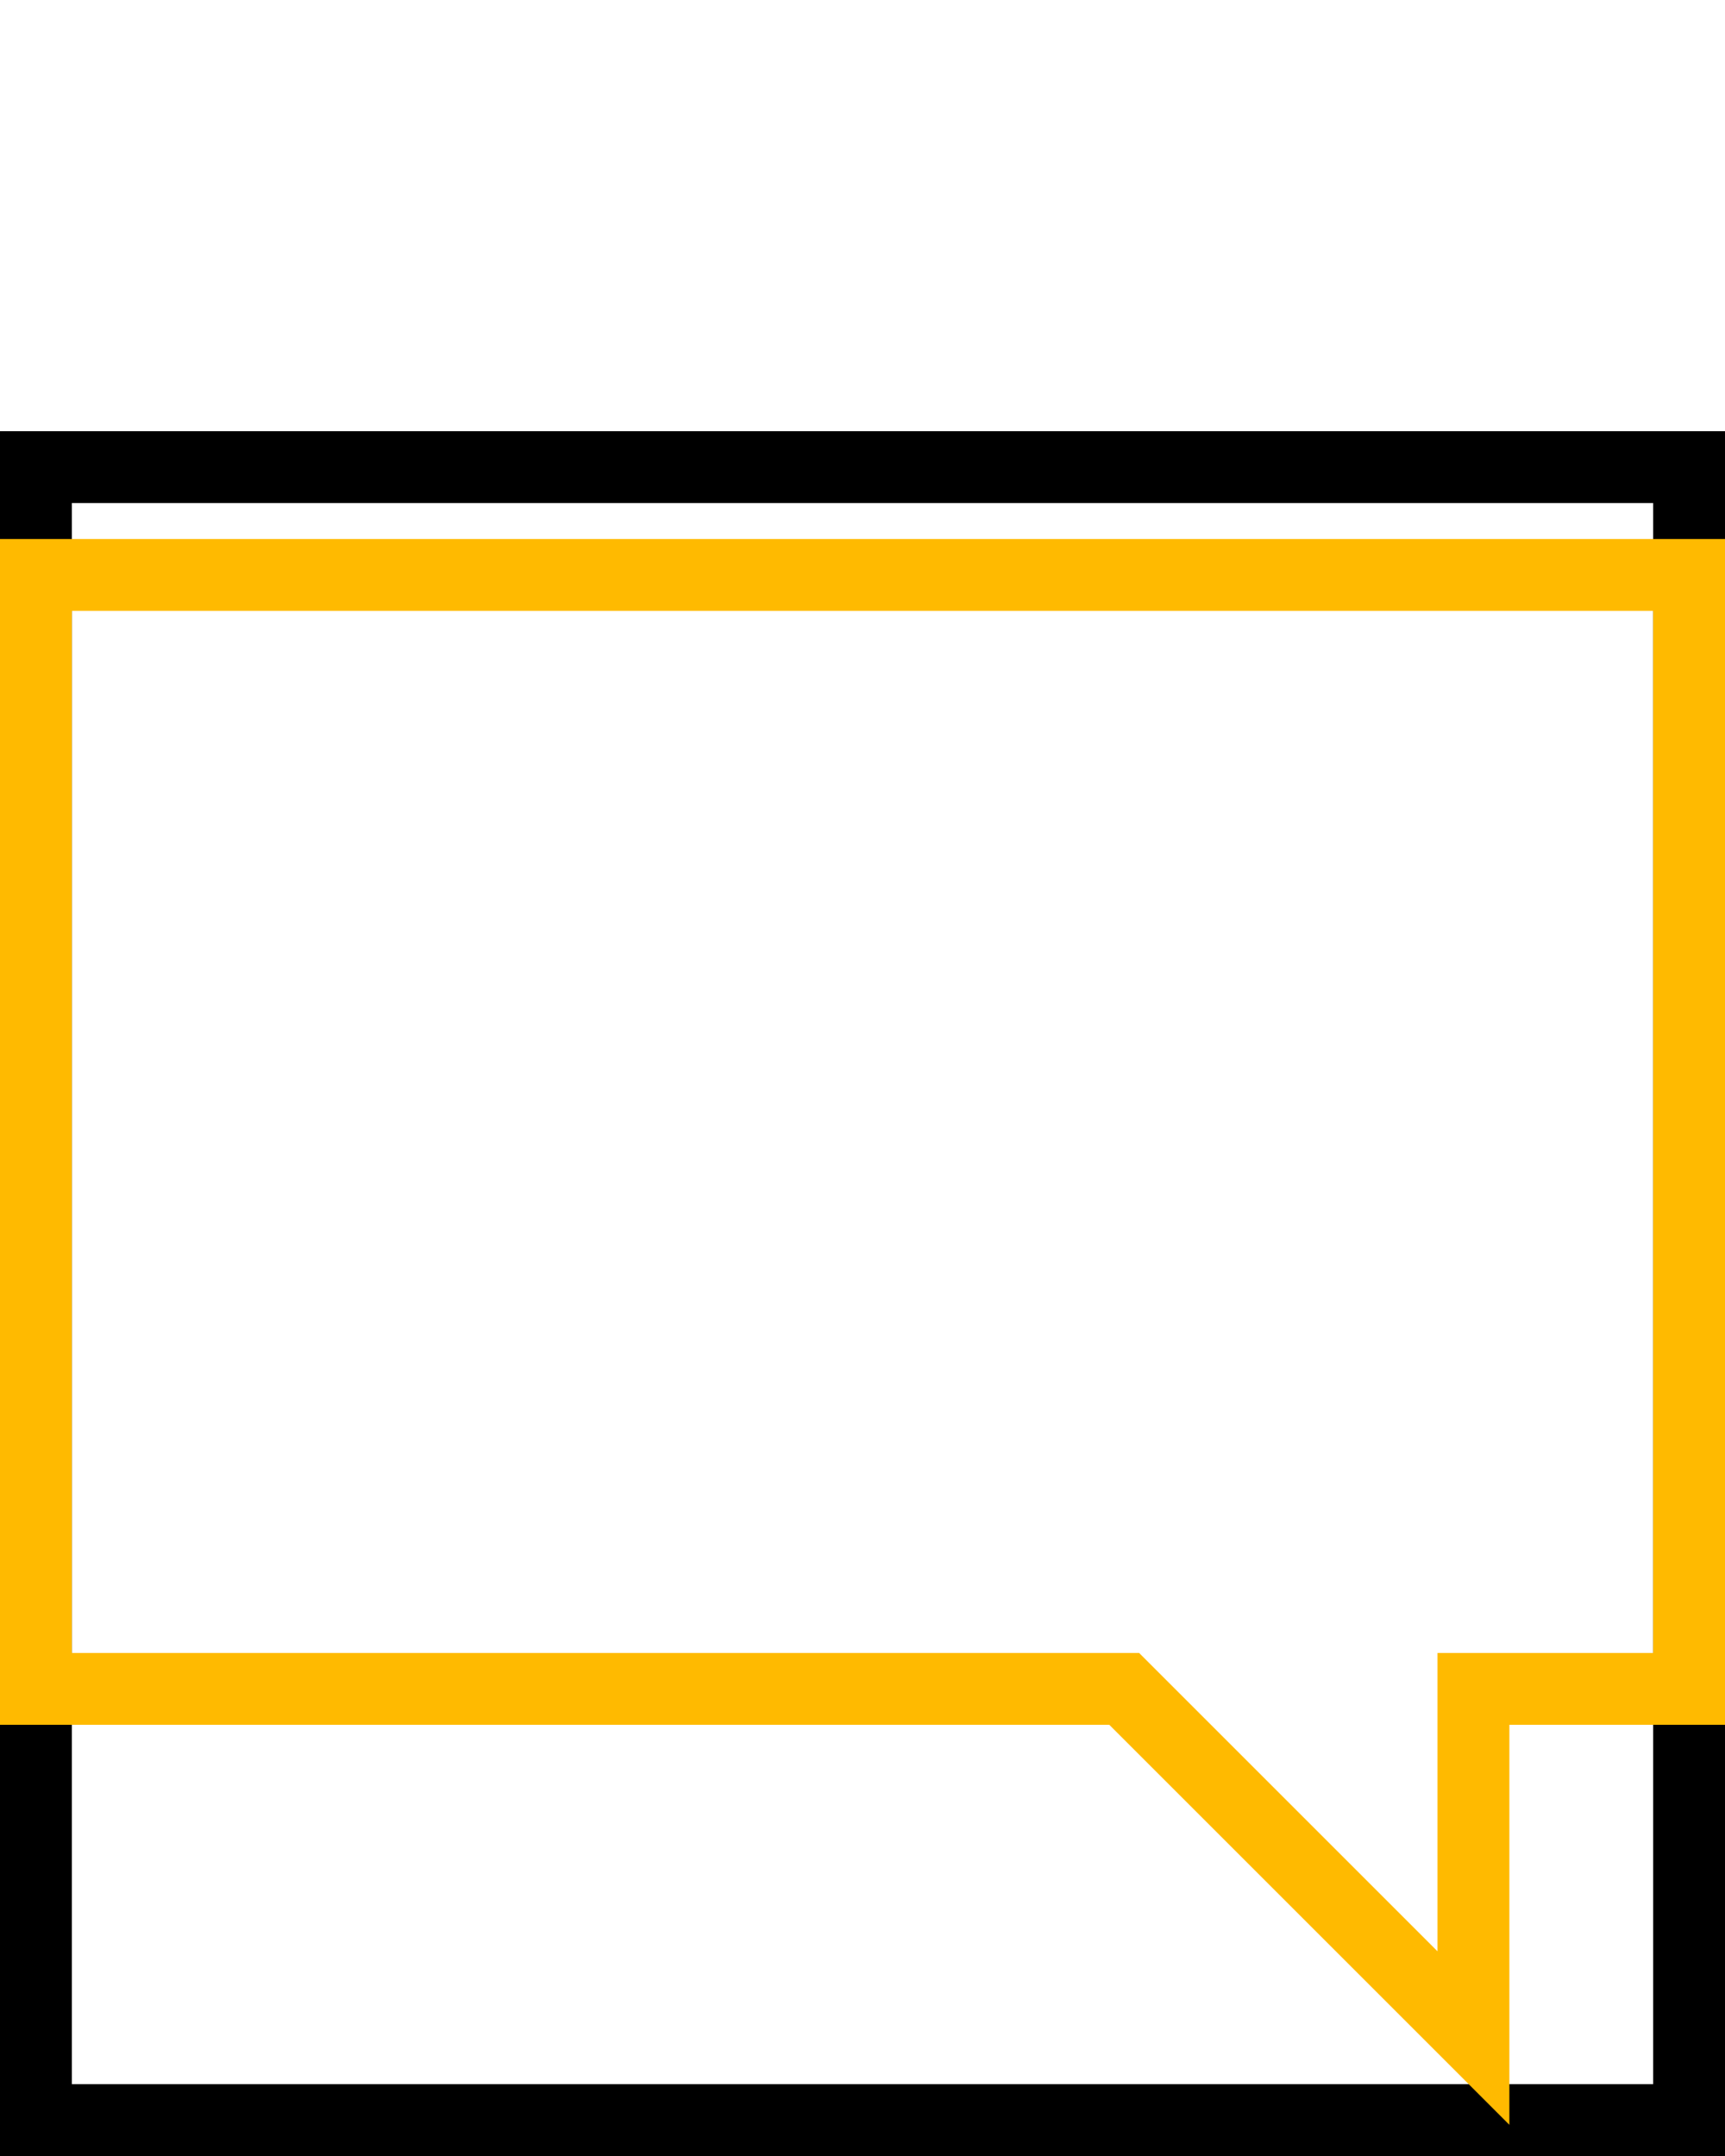
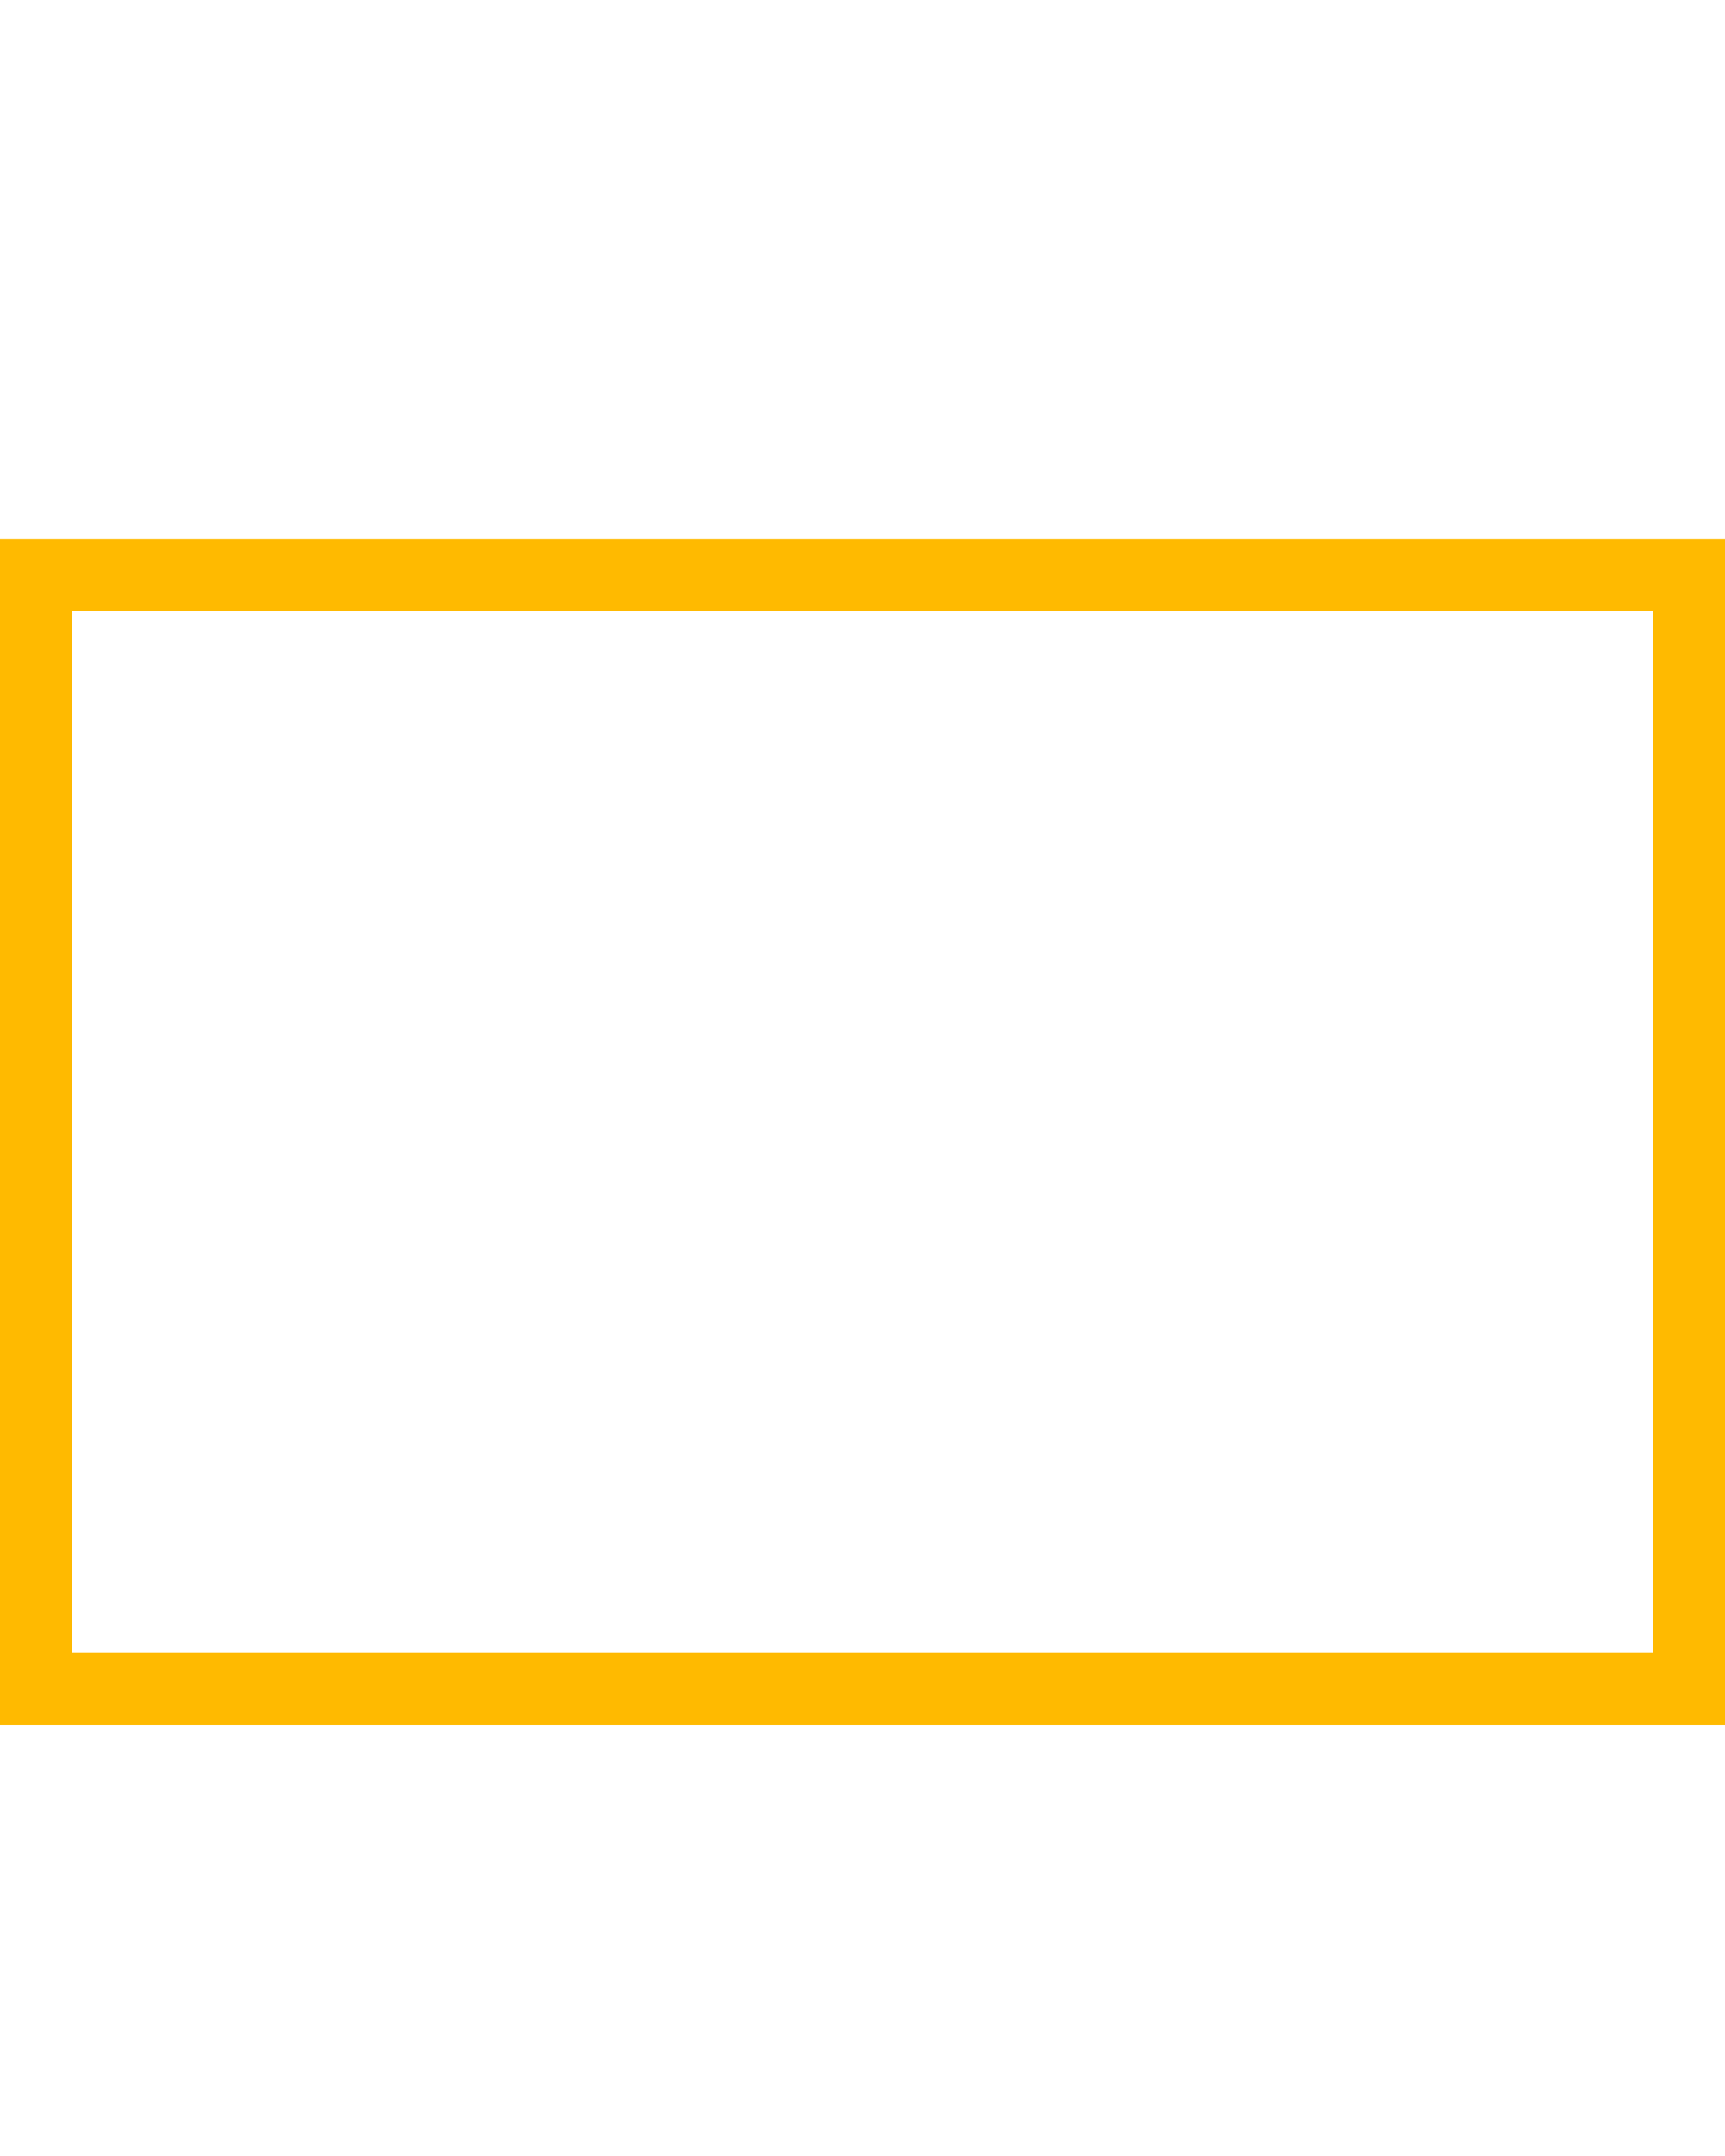
<svg xmlns="http://www.w3.org/2000/svg" width="24" height="30" viewBox="0 0 24 30" fill="none">
-   <rect x="-0.5" y="0.5" width="23" height="23" transform="matrix(-1 0 0 1 23 6)" stroke="black" />
-   <path d="M0.5 8V23.5H15.641L20.5 28.359V23.5H23.5V8H0.5Z" stroke="#FFBA00" />
+   <path d="M0.5 8V23.5H15.641V23.5H23.5V8H0.5Z" stroke="#FFBA00" />
</svg>